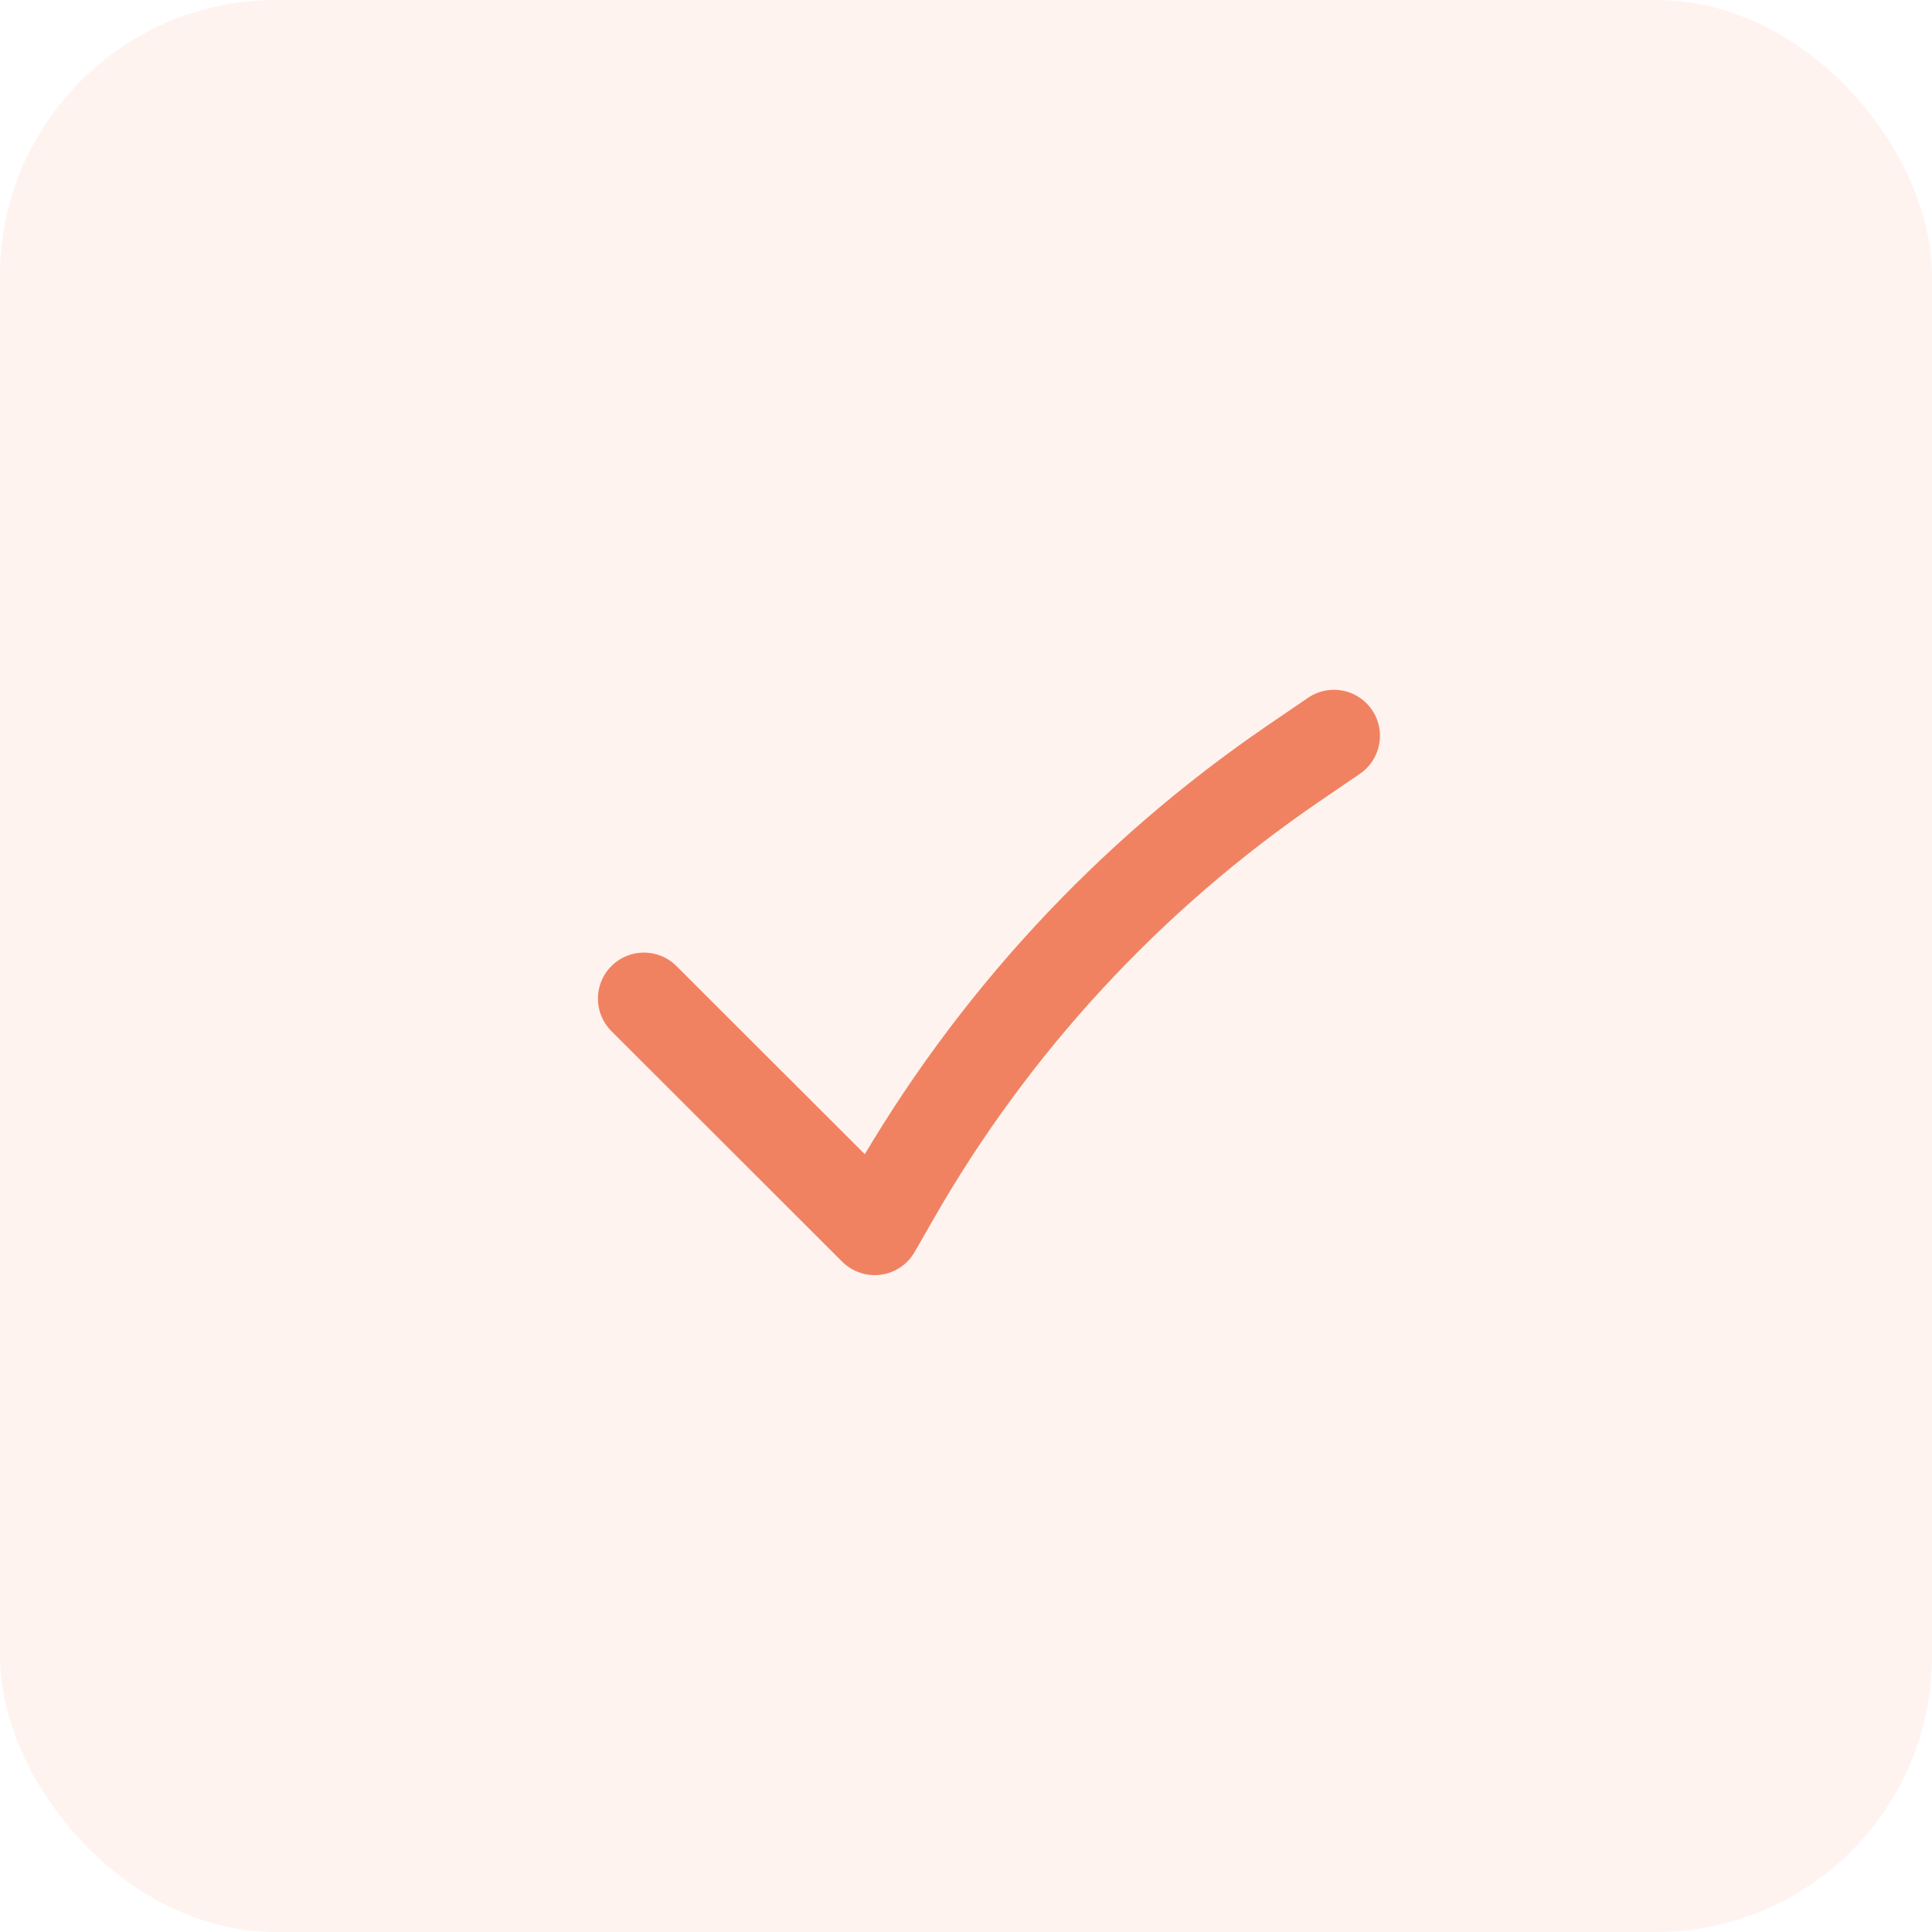
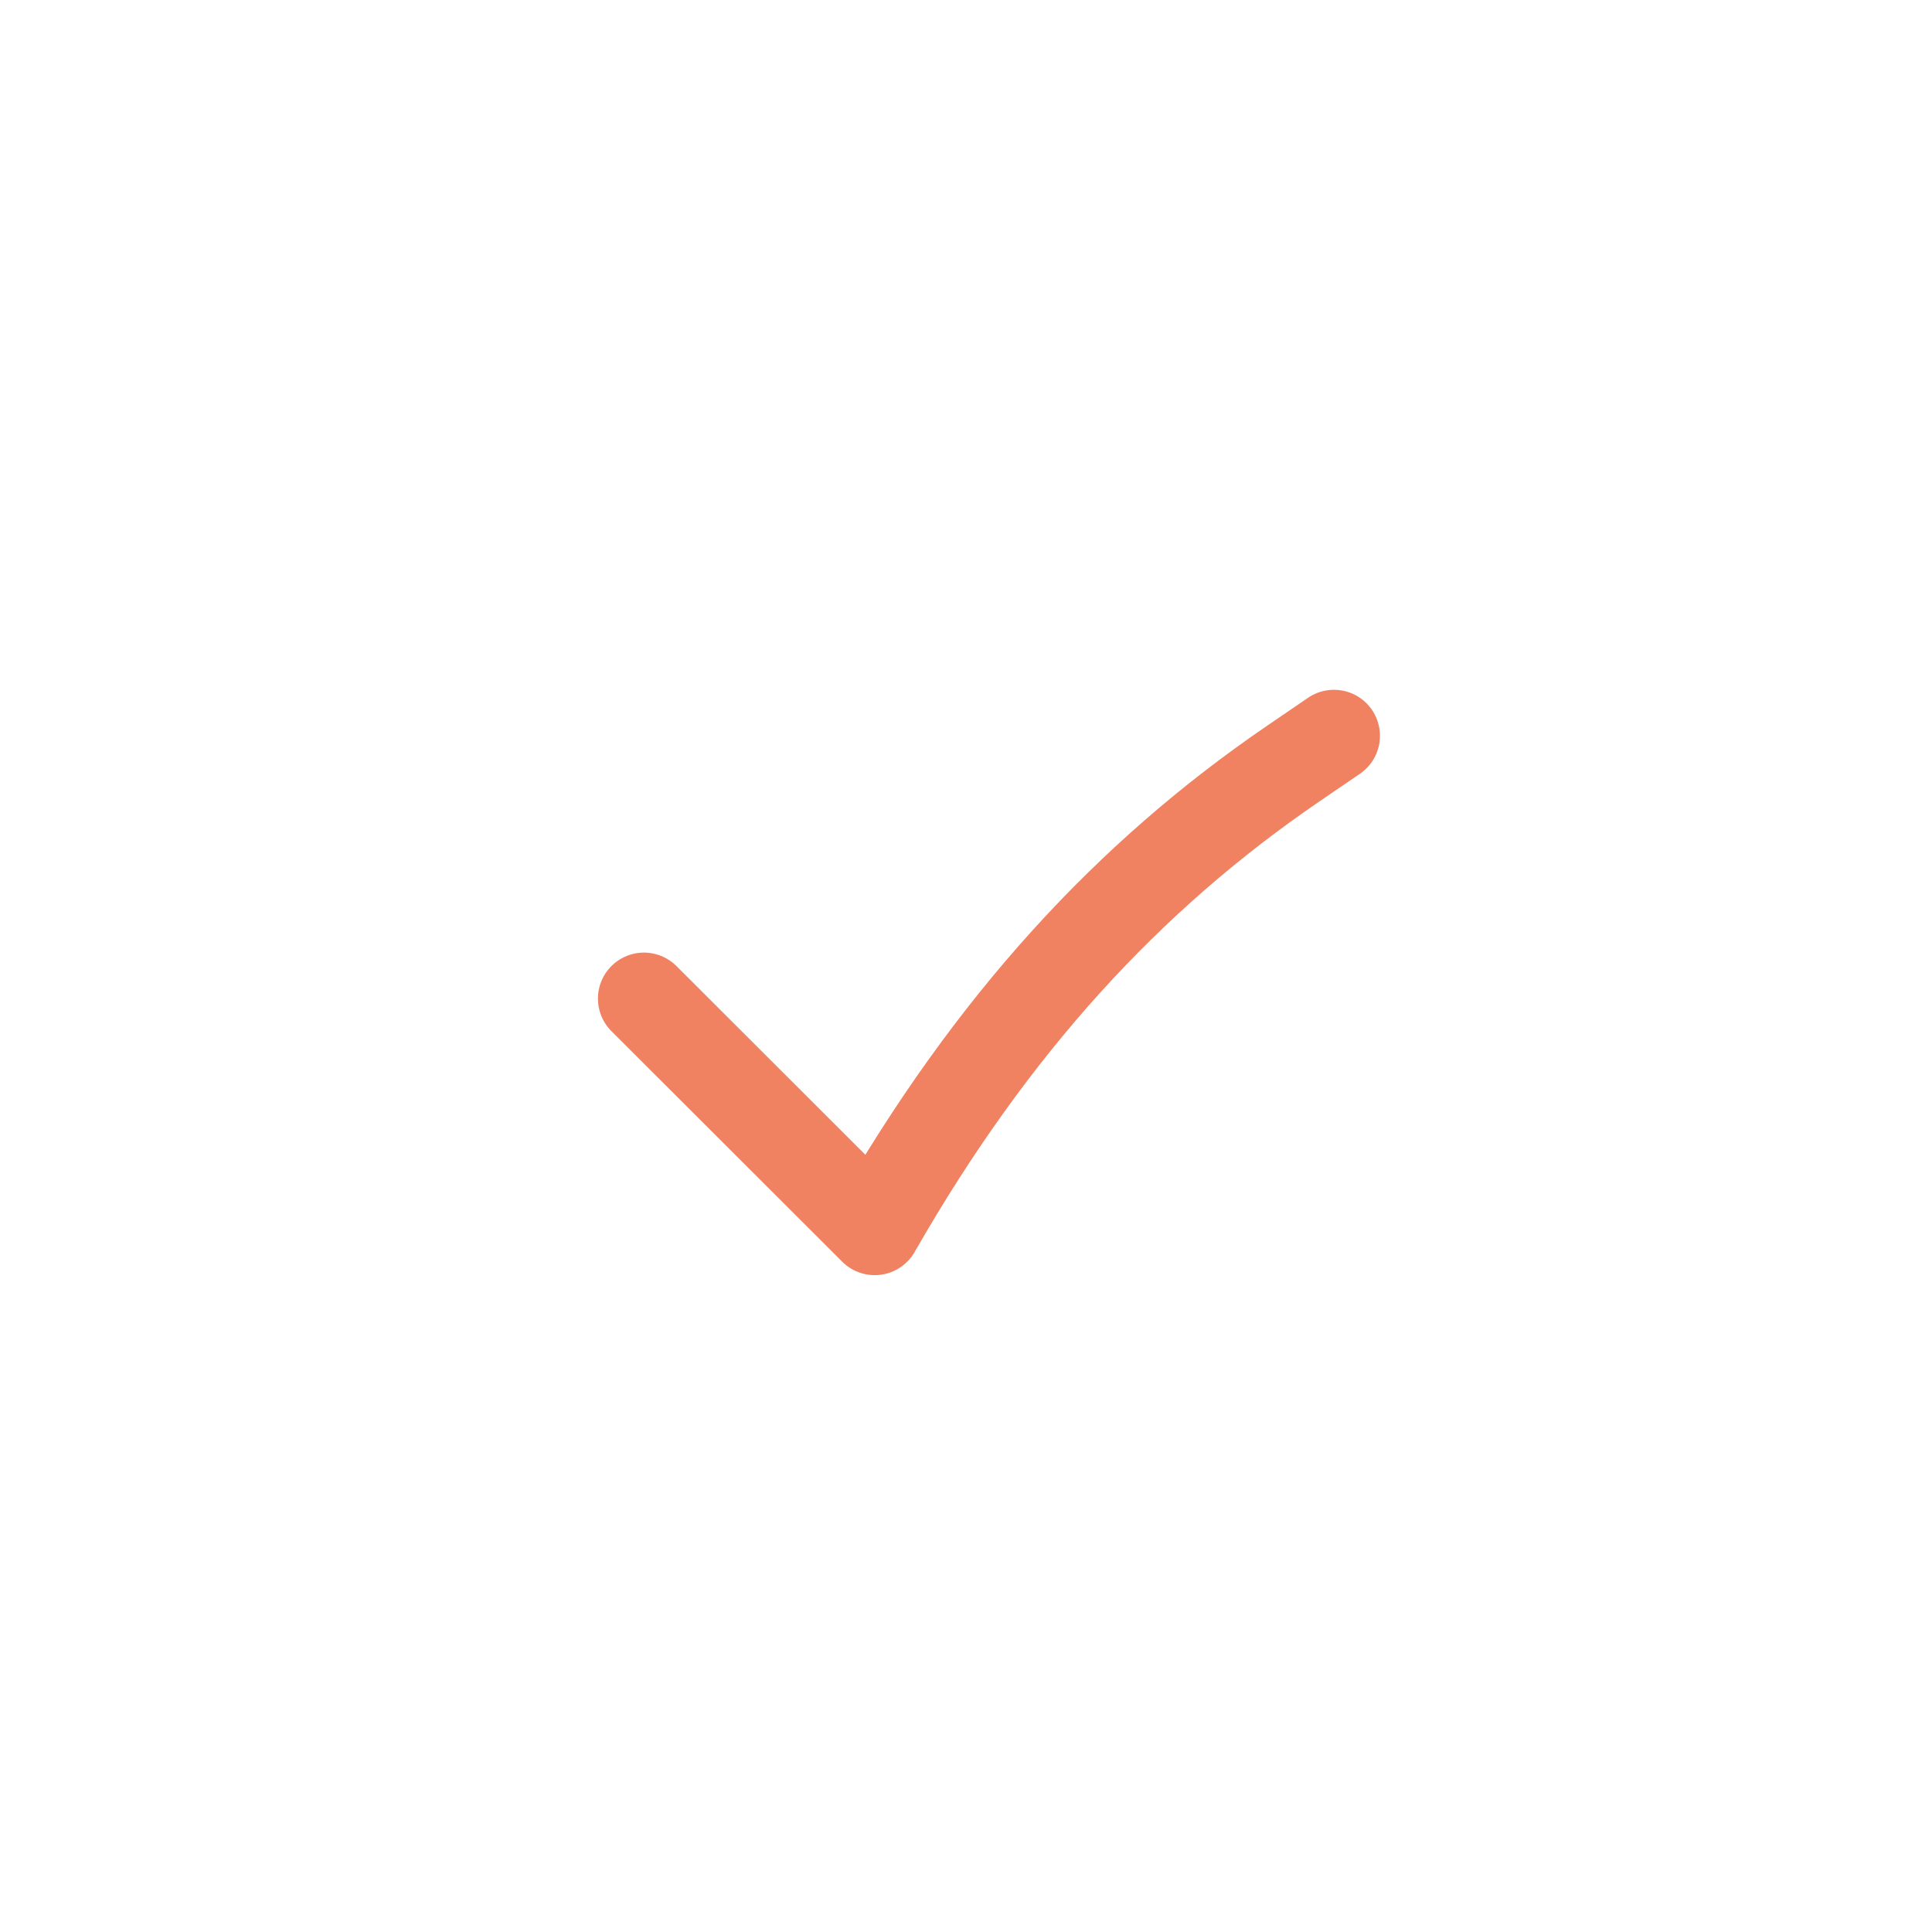
<svg xmlns="http://www.w3.org/2000/svg" width="40" height="40" viewBox="0 0 40 40" fill="none">
-   <rect width="40" height="40" rx="5.714" fill="#F08262" fill-opacity="0.1" />
-   <path d="M13.332 20.675L18.11 25.448L18.492 24.781C20.538 21.202 23.371 18.134 26.776 15.809L27.618 15.234" stroke="#F08262" stroke-width="1.905" stroke-linecap="round" stroke-linejoin="round" />
+   <path d="M13.332 20.675L18.11 25.448C20.538 21.202 23.371 18.134 26.776 15.809L27.618 15.234" stroke="#F08262" stroke-width="1.905" stroke-linecap="round" stroke-linejoin="round" />
</svg>